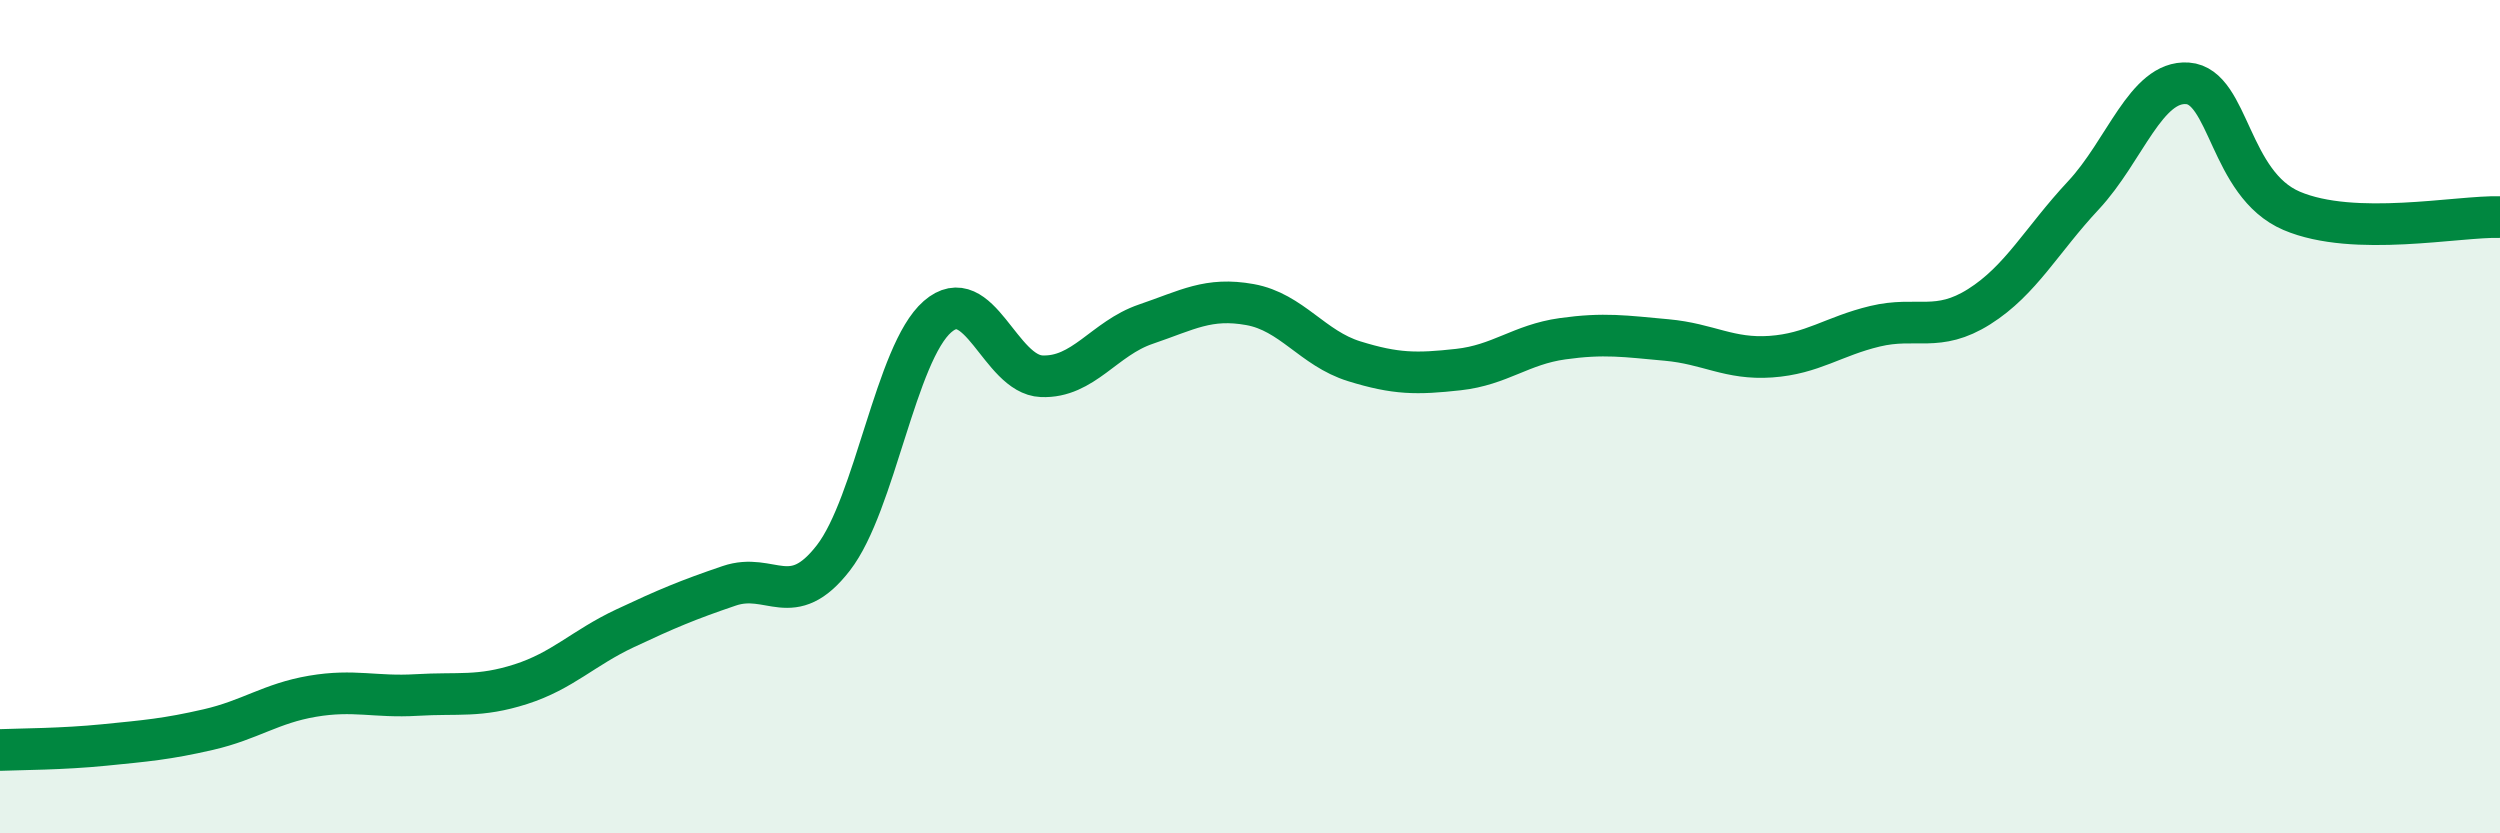
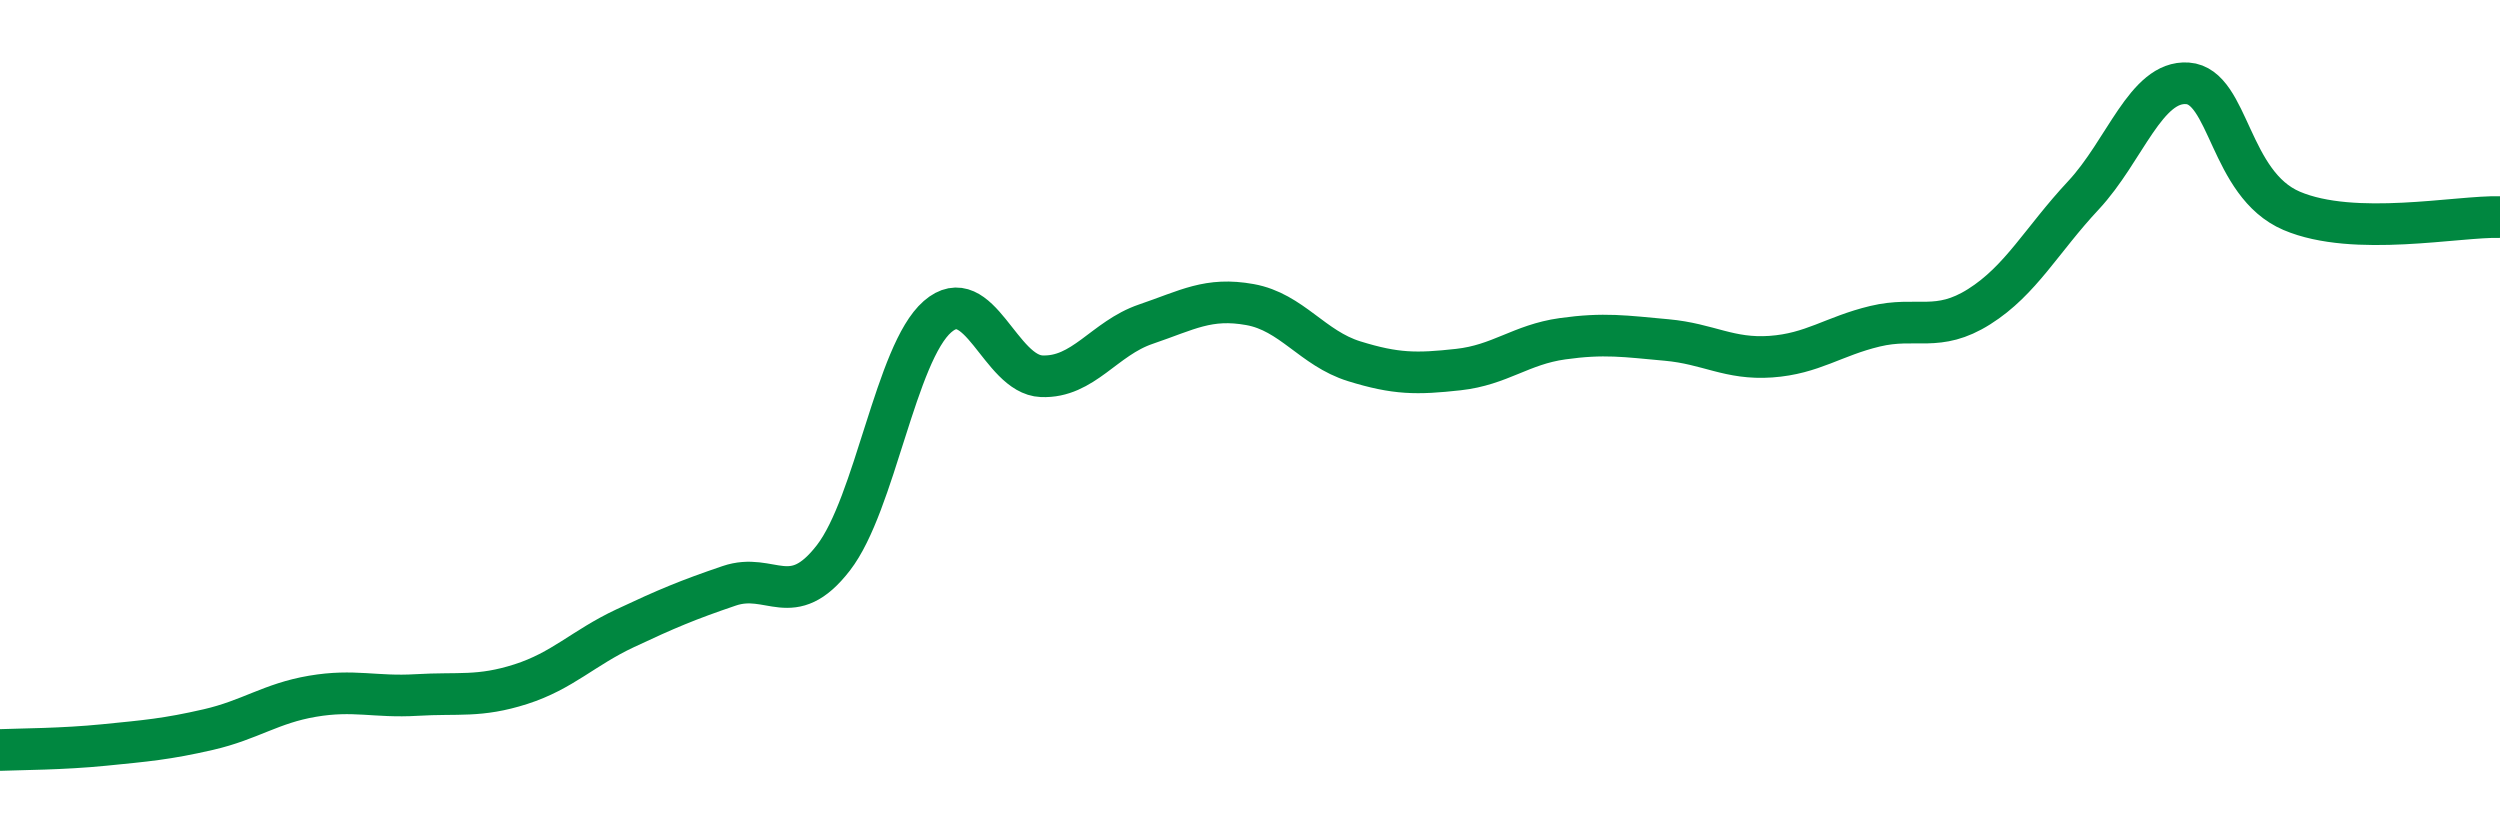
<svg xmlns="http://www.w3.org/2000/svg" width="60" height="20" viewBox="0 0 60 20">
-   <path d="M 0,18 C 0.5,17.98 1.5,17.98 2.5,17.88 C 3.5,17.78 4,17.74 5,17.51 C 6,17.28 6.5,16.88 7.5,16.71 C 8.5,16.54 9,16.74 10,16.68 C 11,16.62 11.5,16.74 12.5,16.42 C 13.5,16.1 14,15.55 15,15.08 C 16,14.61 16.5,14.4 17.5,14.06 C 18.5,13.72 19,14.68 20,13.39 C 21,12.1 21.5,8.47 22.5,7.6 C 23.5,6.73 24,8.99 25,9.03 C 26,9.07 26.5,8.12 27.5,7.78 C 28.5,7.44 29,7.13 30,7.31 C 31,7.49 31.5,8.36 32.5,8.67 C 33.5,8.98 34,8.98 35,8.87 C 36,8.76 36.5,8.27 37.5,8.13 C 38.5,7.99 39,8.07 40,8.16 C 41,8.25 41.5,8.63 42.5,8.56 C 43.5,8.49 44,8.07 45,7.83 C 46,7.59 46.5,7.99 47.5,7.36 C 48.5,6.73 49,5.76 50,4.69 C 51,3.62 51.5,1.93 52.5,2 C 53.5,2.07 53.5,4.42 55,5.06 C 56.5,5.7 59,5.18 60,5.21L60 20L0 20Z" fill="#008740" opacity="0.1" stroke-linecap="round" stroke-linejoin="round" />
  <path d="M 0,18 C 0.5,17.98 1.5,17.98 2.5,17.88 C 3.5,17.78 4,17.74 5,17.51 C 6,17.28 6.5,16.88 7.5,16.71 C 8.5,16.54 9,16.74 10,16.68 C 11,16.62 11.5,16.74 12.5,16.42 C 13.5,16.1 14,15.55 15,15.08 C 16,14.61 16.5,14.4 17.5,14.06 C 18.5,13.72 19,14.68 20,13.39 C 21,12.1 21.5,8.47 22.5,7.6 C 23.5,6.73 24,8.99 25,9.03 C 26,9.07 26.5,8.12 27.5,7.78 C 28.5,7.44 29,7.13 30,7.31 C 31,7.49 31.5,8.36 32.5,8.67 C 33.5,8.98 34,8.98 35,8.87 C 36,8.76 36.5,8.27 37.5,8.13 C 38.5,7.99 39,8.07 40,8.16 C 41,8.25 41.5,8.63 42.5,8.56 C 43.5,8.49 44,8.07 45,7.83 C 46,7.59 46.5,7.99 47.5,7.36 C 48.5,6.73 49,5.76 50,4.69 C 51,3.62 51.5,1.93 52.5,2 C 53.5,2.07 53.5,4.42 55,5.06 C 56.5,5.7 59,5.18 60,5.21" stroke="#008740" stroke-width="1" fill="none" stroke-linecap="round" stroke-linejoin="round" />
</svg>